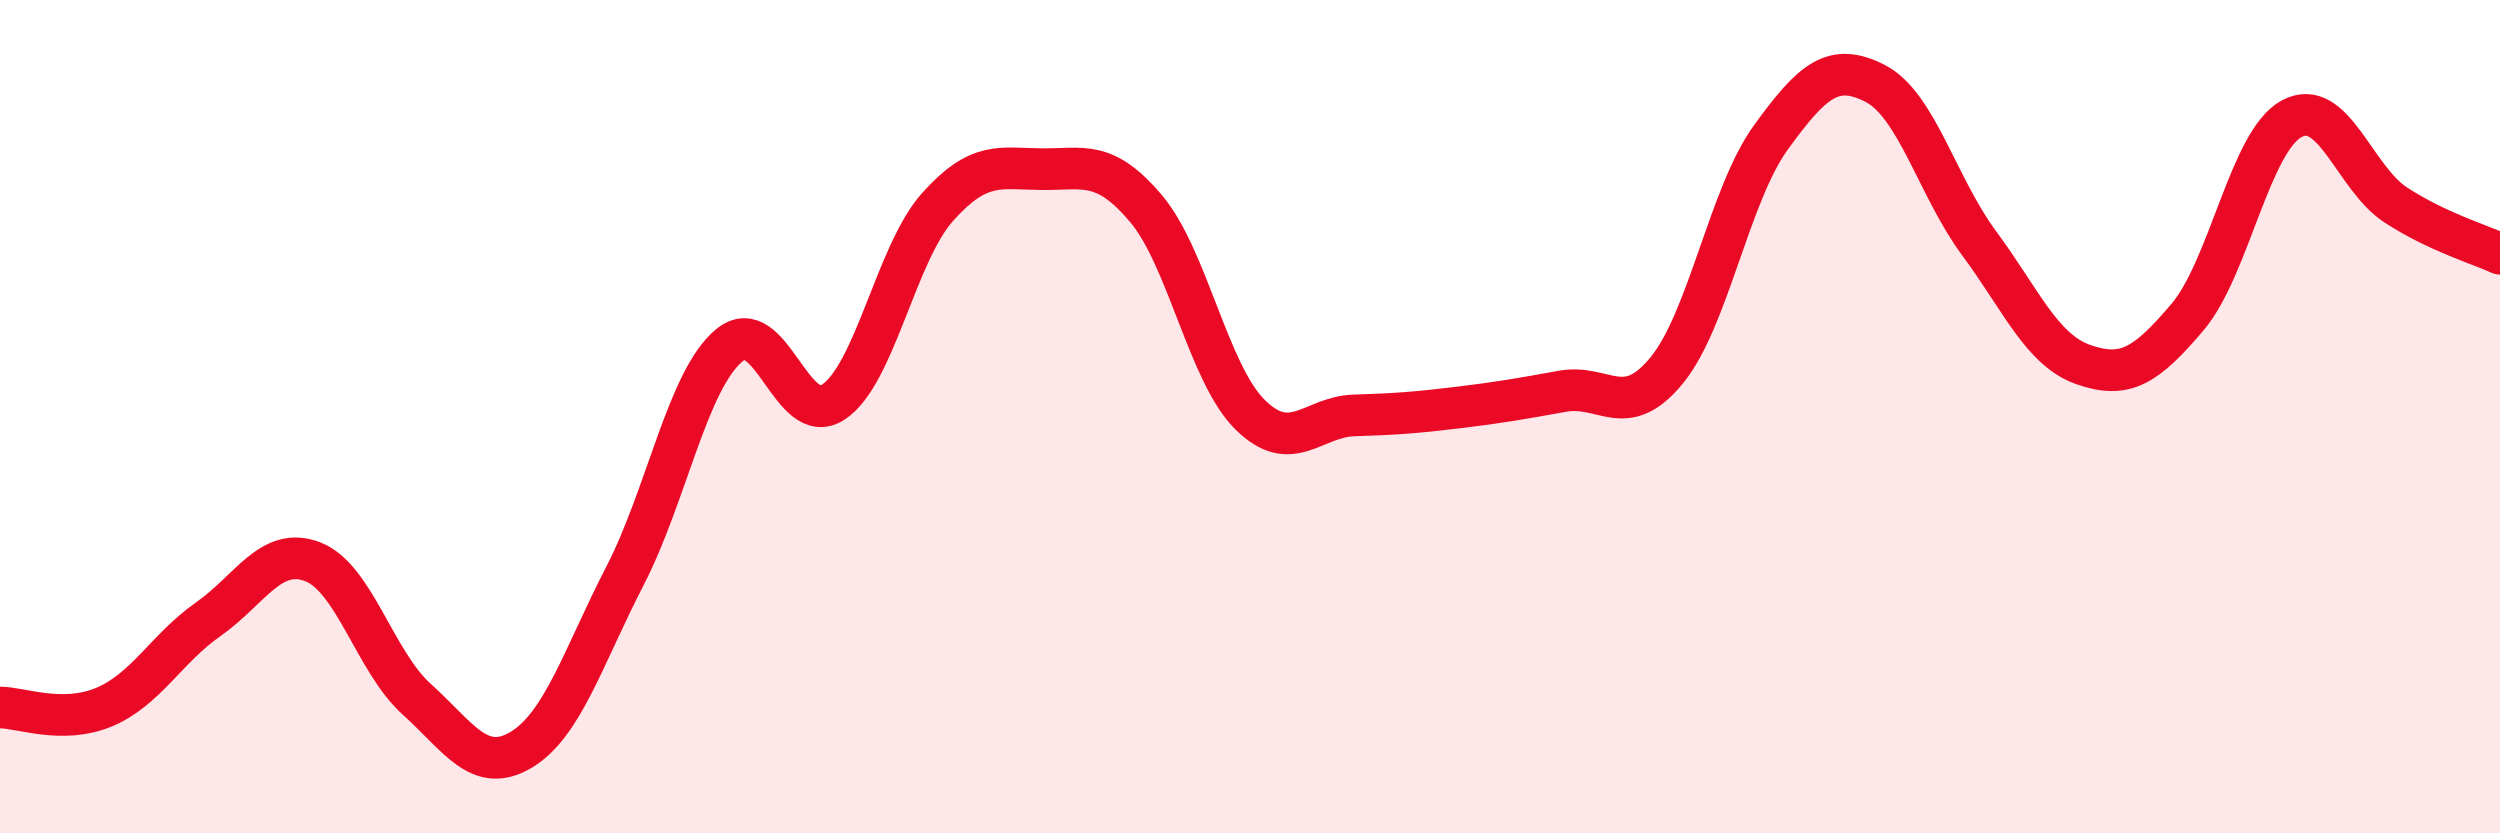
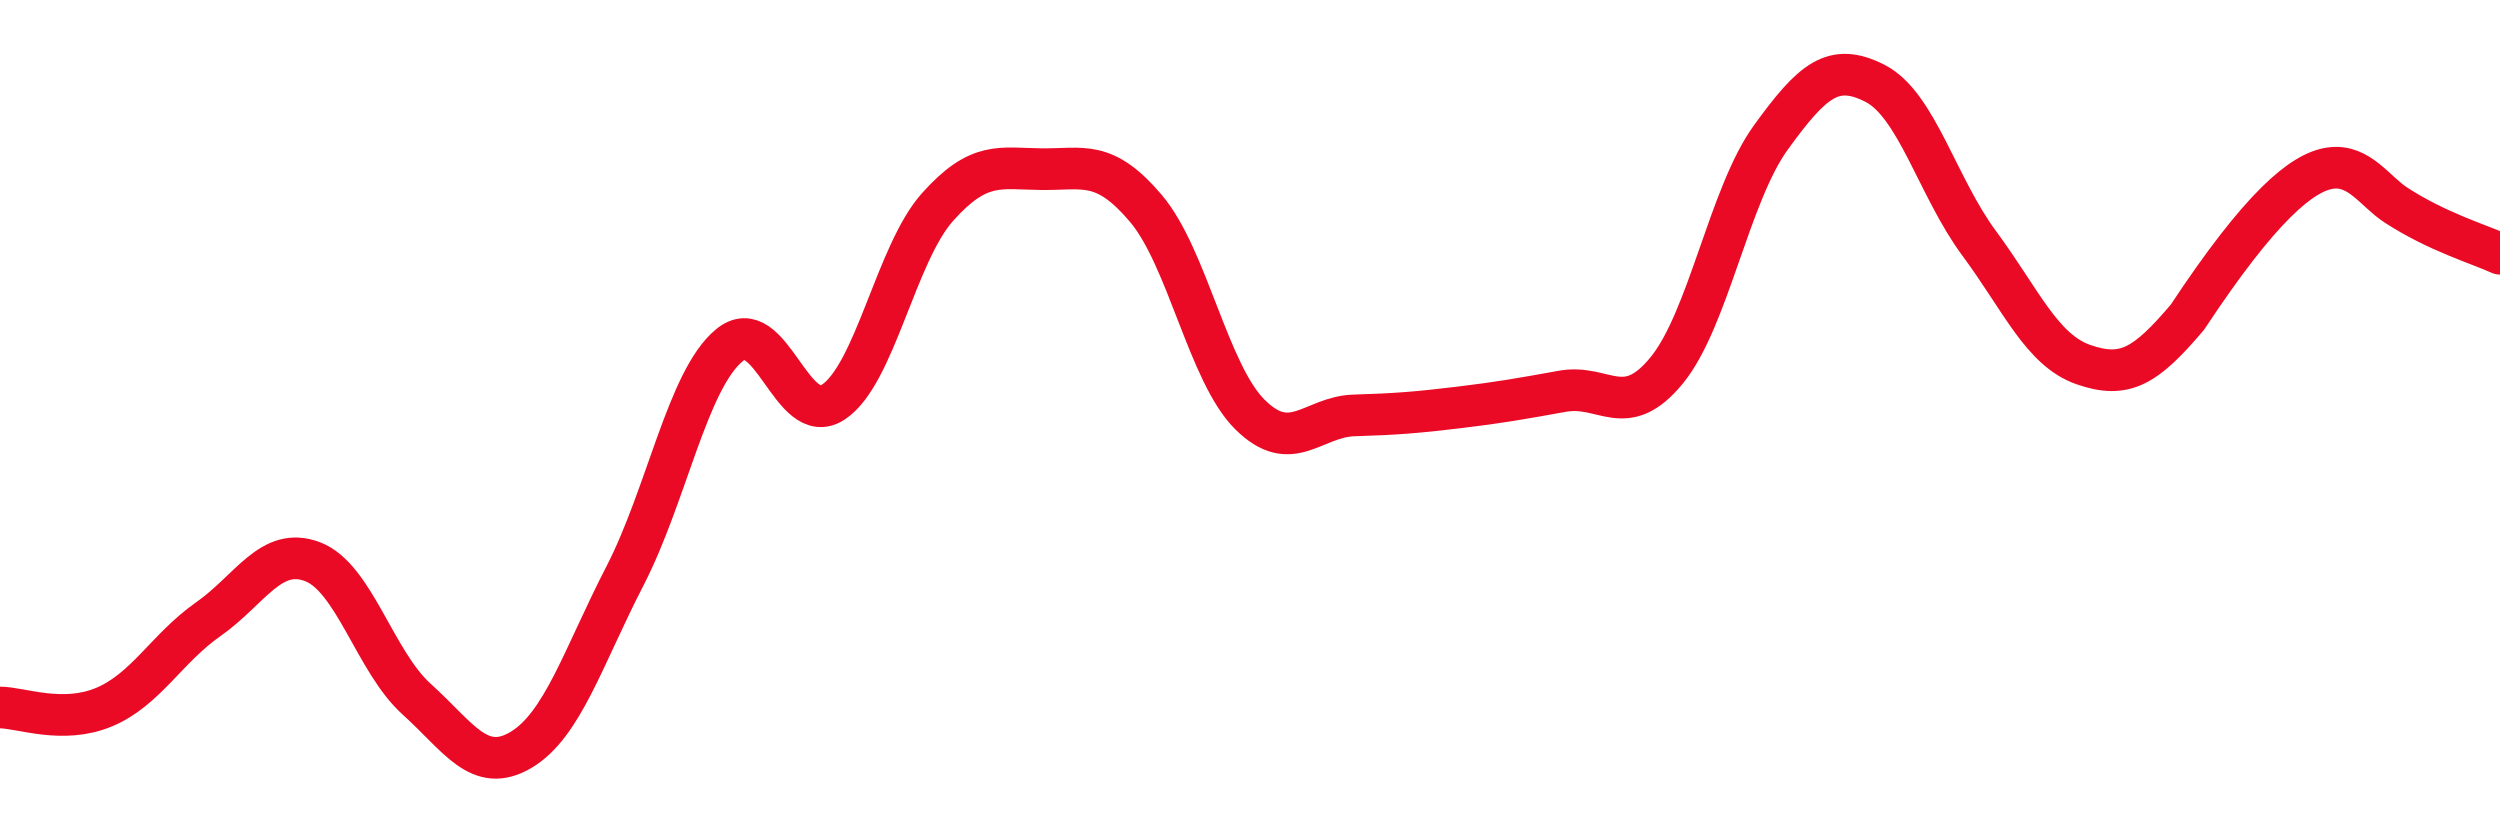
<svg xmlns="http://www.w3.org/2000/svg" width="60" height="20" viewBox="0 0 60 20">
-   <path d="M 0,16.98 C 0.5,16.98 1.5,17.39 2.5,16.97 C 3.5,16.55 4,15.56 5,14.86 C 6,14.16 6.5,13.1 7.5,13.48 C 8.5,13.86 9,15.88 10,16.78 C 11,17.68 11.5,18.59 12.5,18 C 13.5,17.41 14,15.76 15,13.82 C 16,11.88 16.5,9.12 17.5,8.29 C 18.5,7.46 19,10.31 20,9.65 C 21,8.99 21.5,6.09 22.5,4.97 C 23.5,3.85 24,4.05 25,4.06 C 26,4.07 26.5,3.82 27.5,5 C 28.5,6.18 29,8.96 30,9.95 C 31,10.94 31.5,10 32.5,9.97 C 33.5,9.94 34,9.9 35,9.78 C 36,9.66 36.5,9.57 37.5,9.39 C 38.5,9.21 39,10.11 40,8.89 C 41,7.67 41.5,4.68 42.5,3.3 C 43.5,1.92 44,1.49 45,2 C 46,2.51 46.5,4.49 47.5,5.84 C 48.5,7.19 49,8.4 50,8.75 C 51,9.1 51.5,8.79 52.5,7.61 C 53.5,6.43 54,3.39 55,2.85 C 56,2.31 56.5,4.27 57.5,4.92 C 58.5,5.57 59.5,5.86 60,6.09L60 20L0 20Z" fill="#EB0A25" opacity="0.1" stroke-linecap="round" stroke-linejoin="round" />
-   <path d="M 0,16.98 C 0.5,16.98 1.5,17.39 2.5,16.97 C 3.5,16.55 4,15.56 5,14.86 C 6,14.16 6.5,13.1 7.5,13.48 C 8.5,13.86 9,15.88 10,16.78 C 11,17.68 11.5,18.59 12.5,18 C 13.5,17.41 14,15.76 15,13.82 C 16,11.88 16.5,9.12 17.5,8.29 C 18.5,7.46 19,10.31 20,9.65 C 21,8.99 21.5,6.09 22.5,4.97 C 23.5,3.85 24,4.05 25,4.06 C 26,4.07 26.5,3.82 27.5,5 C 28.5,6.18 29,8.96 30,9.95 C 31,10.94 31.5,10 32.5,9.97 C 33.5,9.94 34,9.9 35,9.78 C 36,9.66 36.5,9.57 37.5,9.39 C 38.5,9.21 39,10.11 40,8.89 C 41,7.67 41.5,4.68 42.5,3.3 C 43.5,1.92 44,1.49 45,2 C 46,2.51 46.5,4.49 47.5,5.84 C 48.5,7.19 49,8.4 50,8.75 C 51,9.1 51.5,8.79 52.5,7.61 C 53.5,6.43 54,3.39 55,2.85 C 56,2.31 56.5,4.27 57.5,4.92 C 58.5,5.57 59.5,5.86 60,6.09" stroke="#EB0A25" stroke-width="1" fill="none" stroke-linecap="round" stroke-linejoin="round" />
+   <path d="M 0,16.98 C 0.5,16.98 1.5,17.39 2.5,16.97 C 3.5,16.55 4,15.56 5,14.86 C 6,14.16 6.5,13.1 7.5,13.48 C 8.5,13.86 9,15.88 10,16.78 C 11,17.68 11.5,18.59 12.5,18 C 13.5,17.41 14,15.76 15,13.82 C 16,11.88 16.5,9.12 17.5,8.29 C 18.5,7.46 19,10.31 20,9.65 C 21,8.99 21.5,6.09 22.5,4.97 C 23.5,3.85 24,4.05 25,4.06 C 26,4.07 26.5,3.82 27.5,5 C 28.5,6.18 29,8.96 30,9.95 C 31,10.94 31.5,10 32.5,9.97 C 33.5,9.94 34,9.9 35,9.78 C 36,9.66 36.5,9.57 37.5,9.39 C 38.5,9.21 39,10.11 40,8.89 C 41,7.67 41.5,4.68 42.5,3.3 C 43.5,1.92 44,1.49 45,2 C 46,2.51 46.5,4.49 47.5,5.84 C 48.5,7.19 49,8.4 50,8.75 C 51,9.1 51.5,8.79 52.5,7.61 C 56,2.31 56.5,4.27 57.5,4.92 C 58.5,5.57 59.5,5.86 60,6.09" stroke="#EB0A25" stroke-width="1" fill="none" stroke-linecap="round" stroke-linejoin="round" />
</svg>